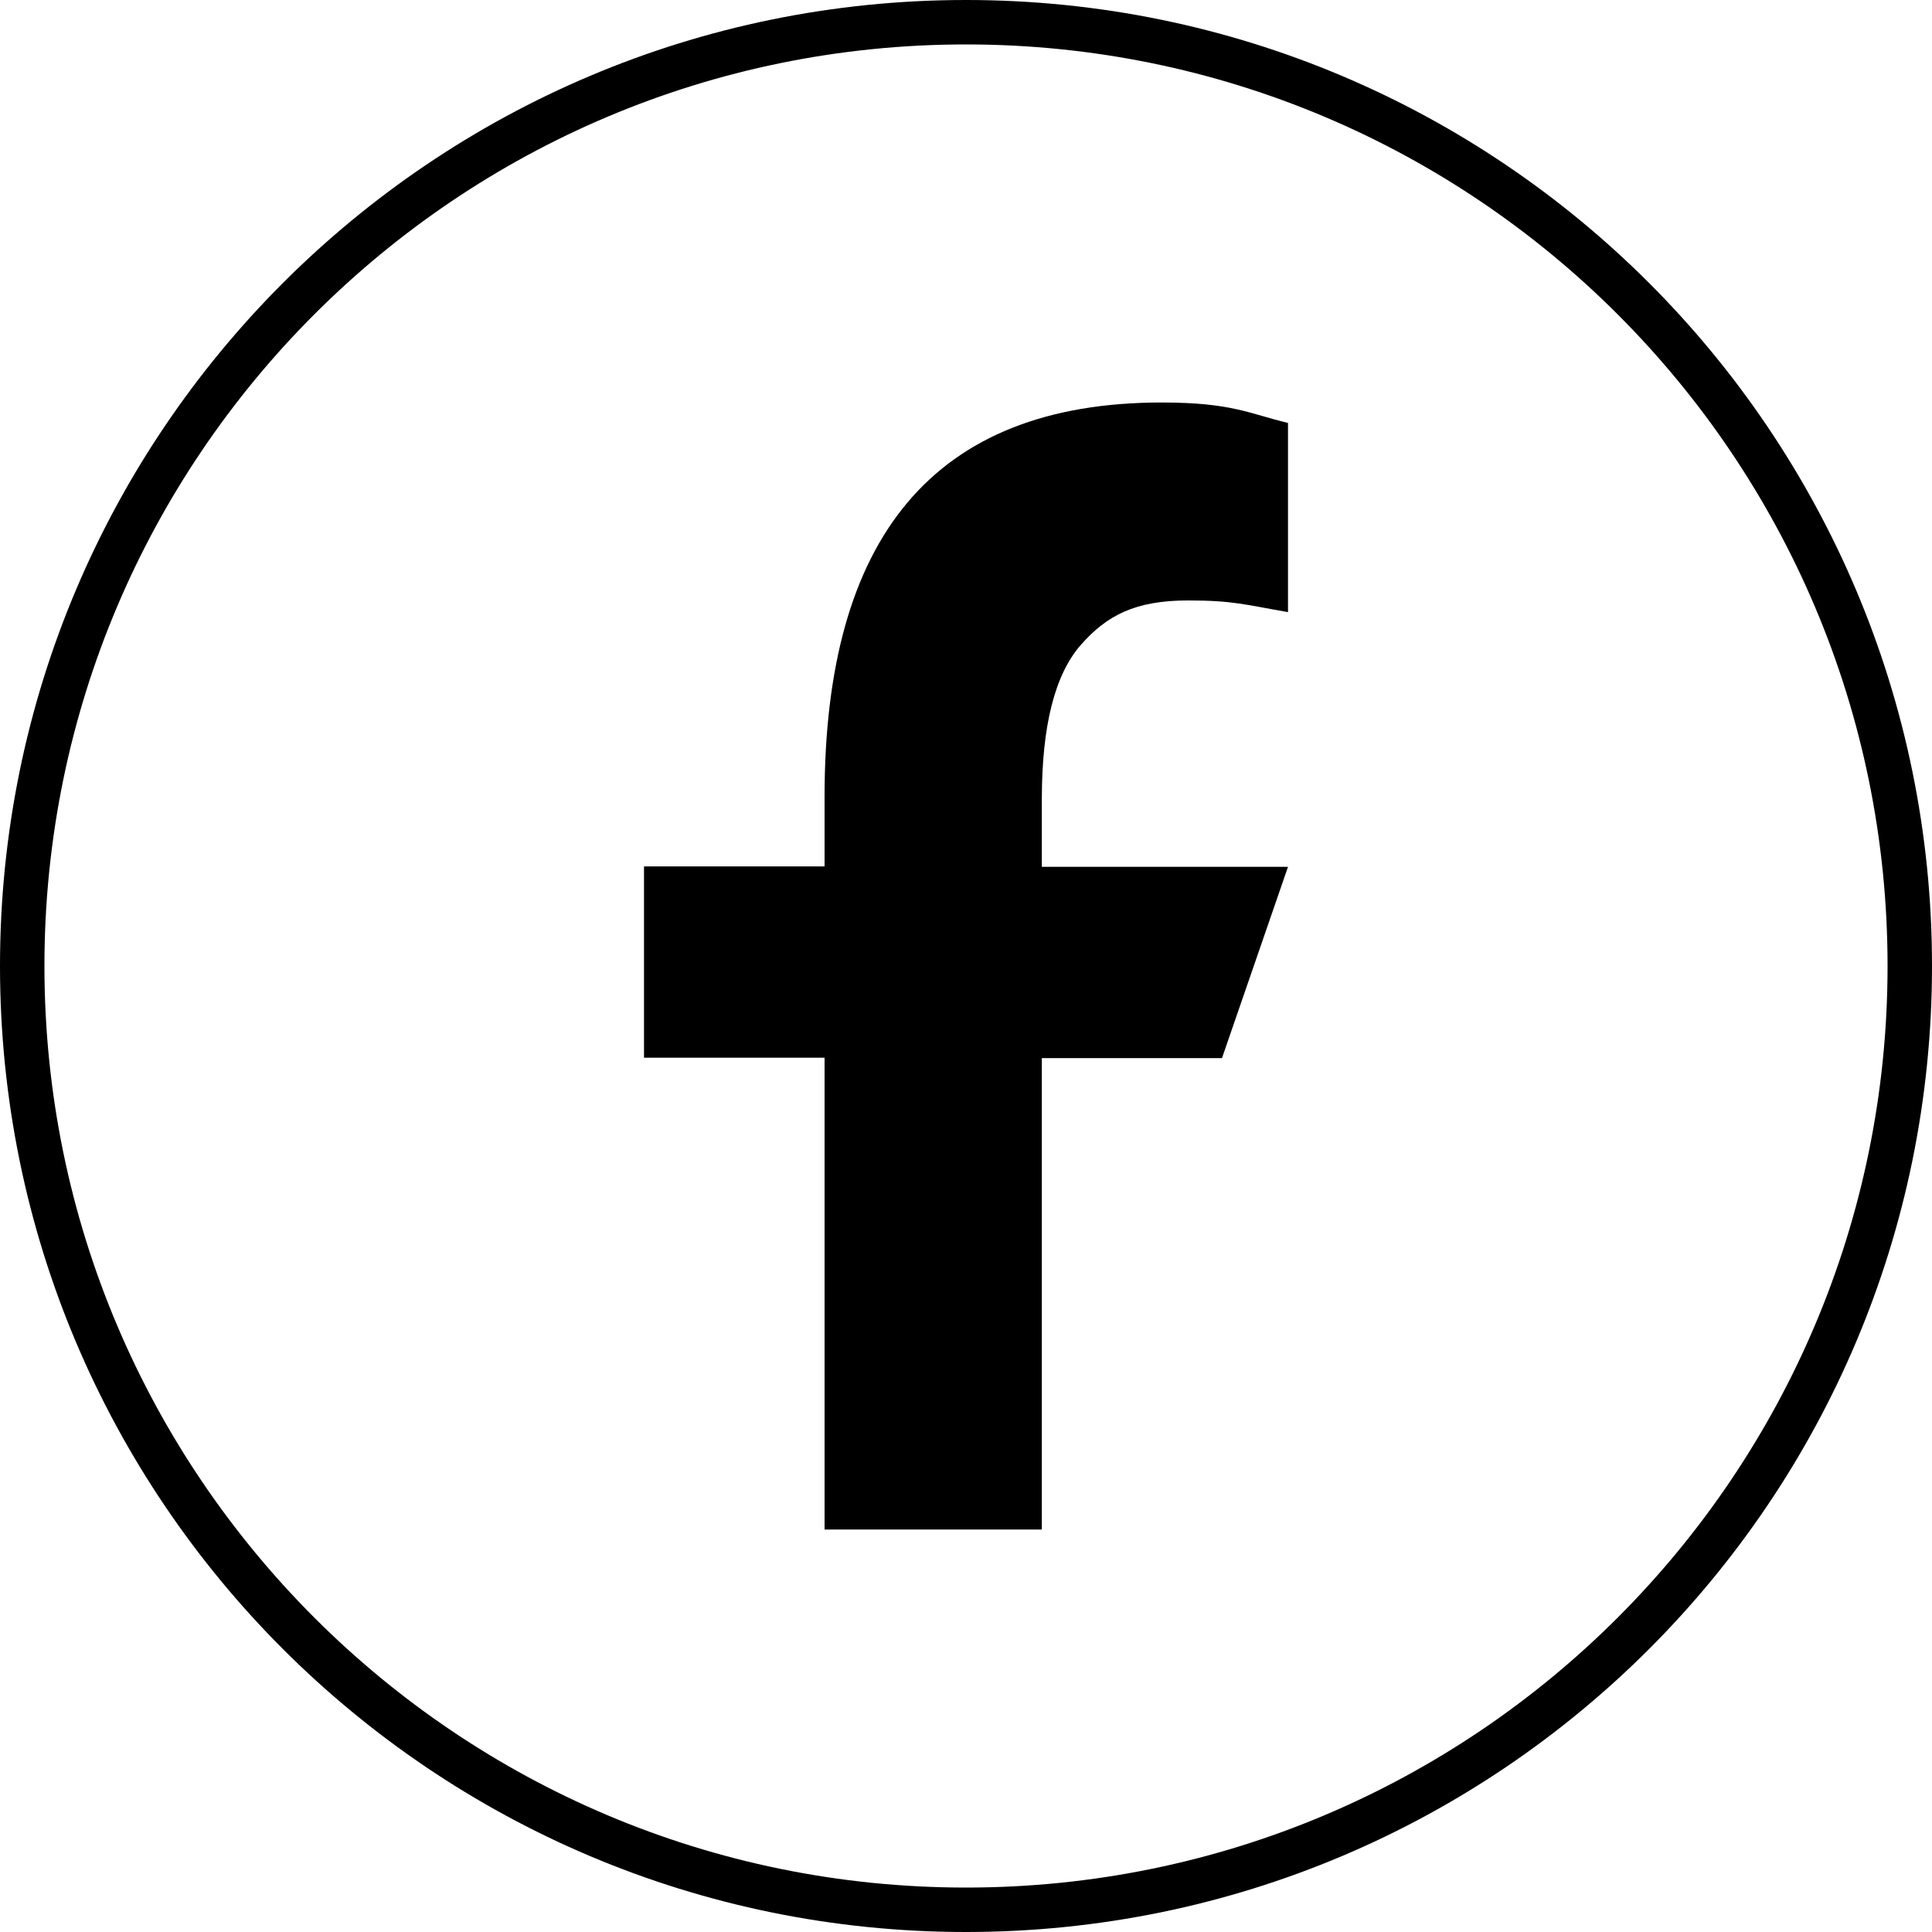
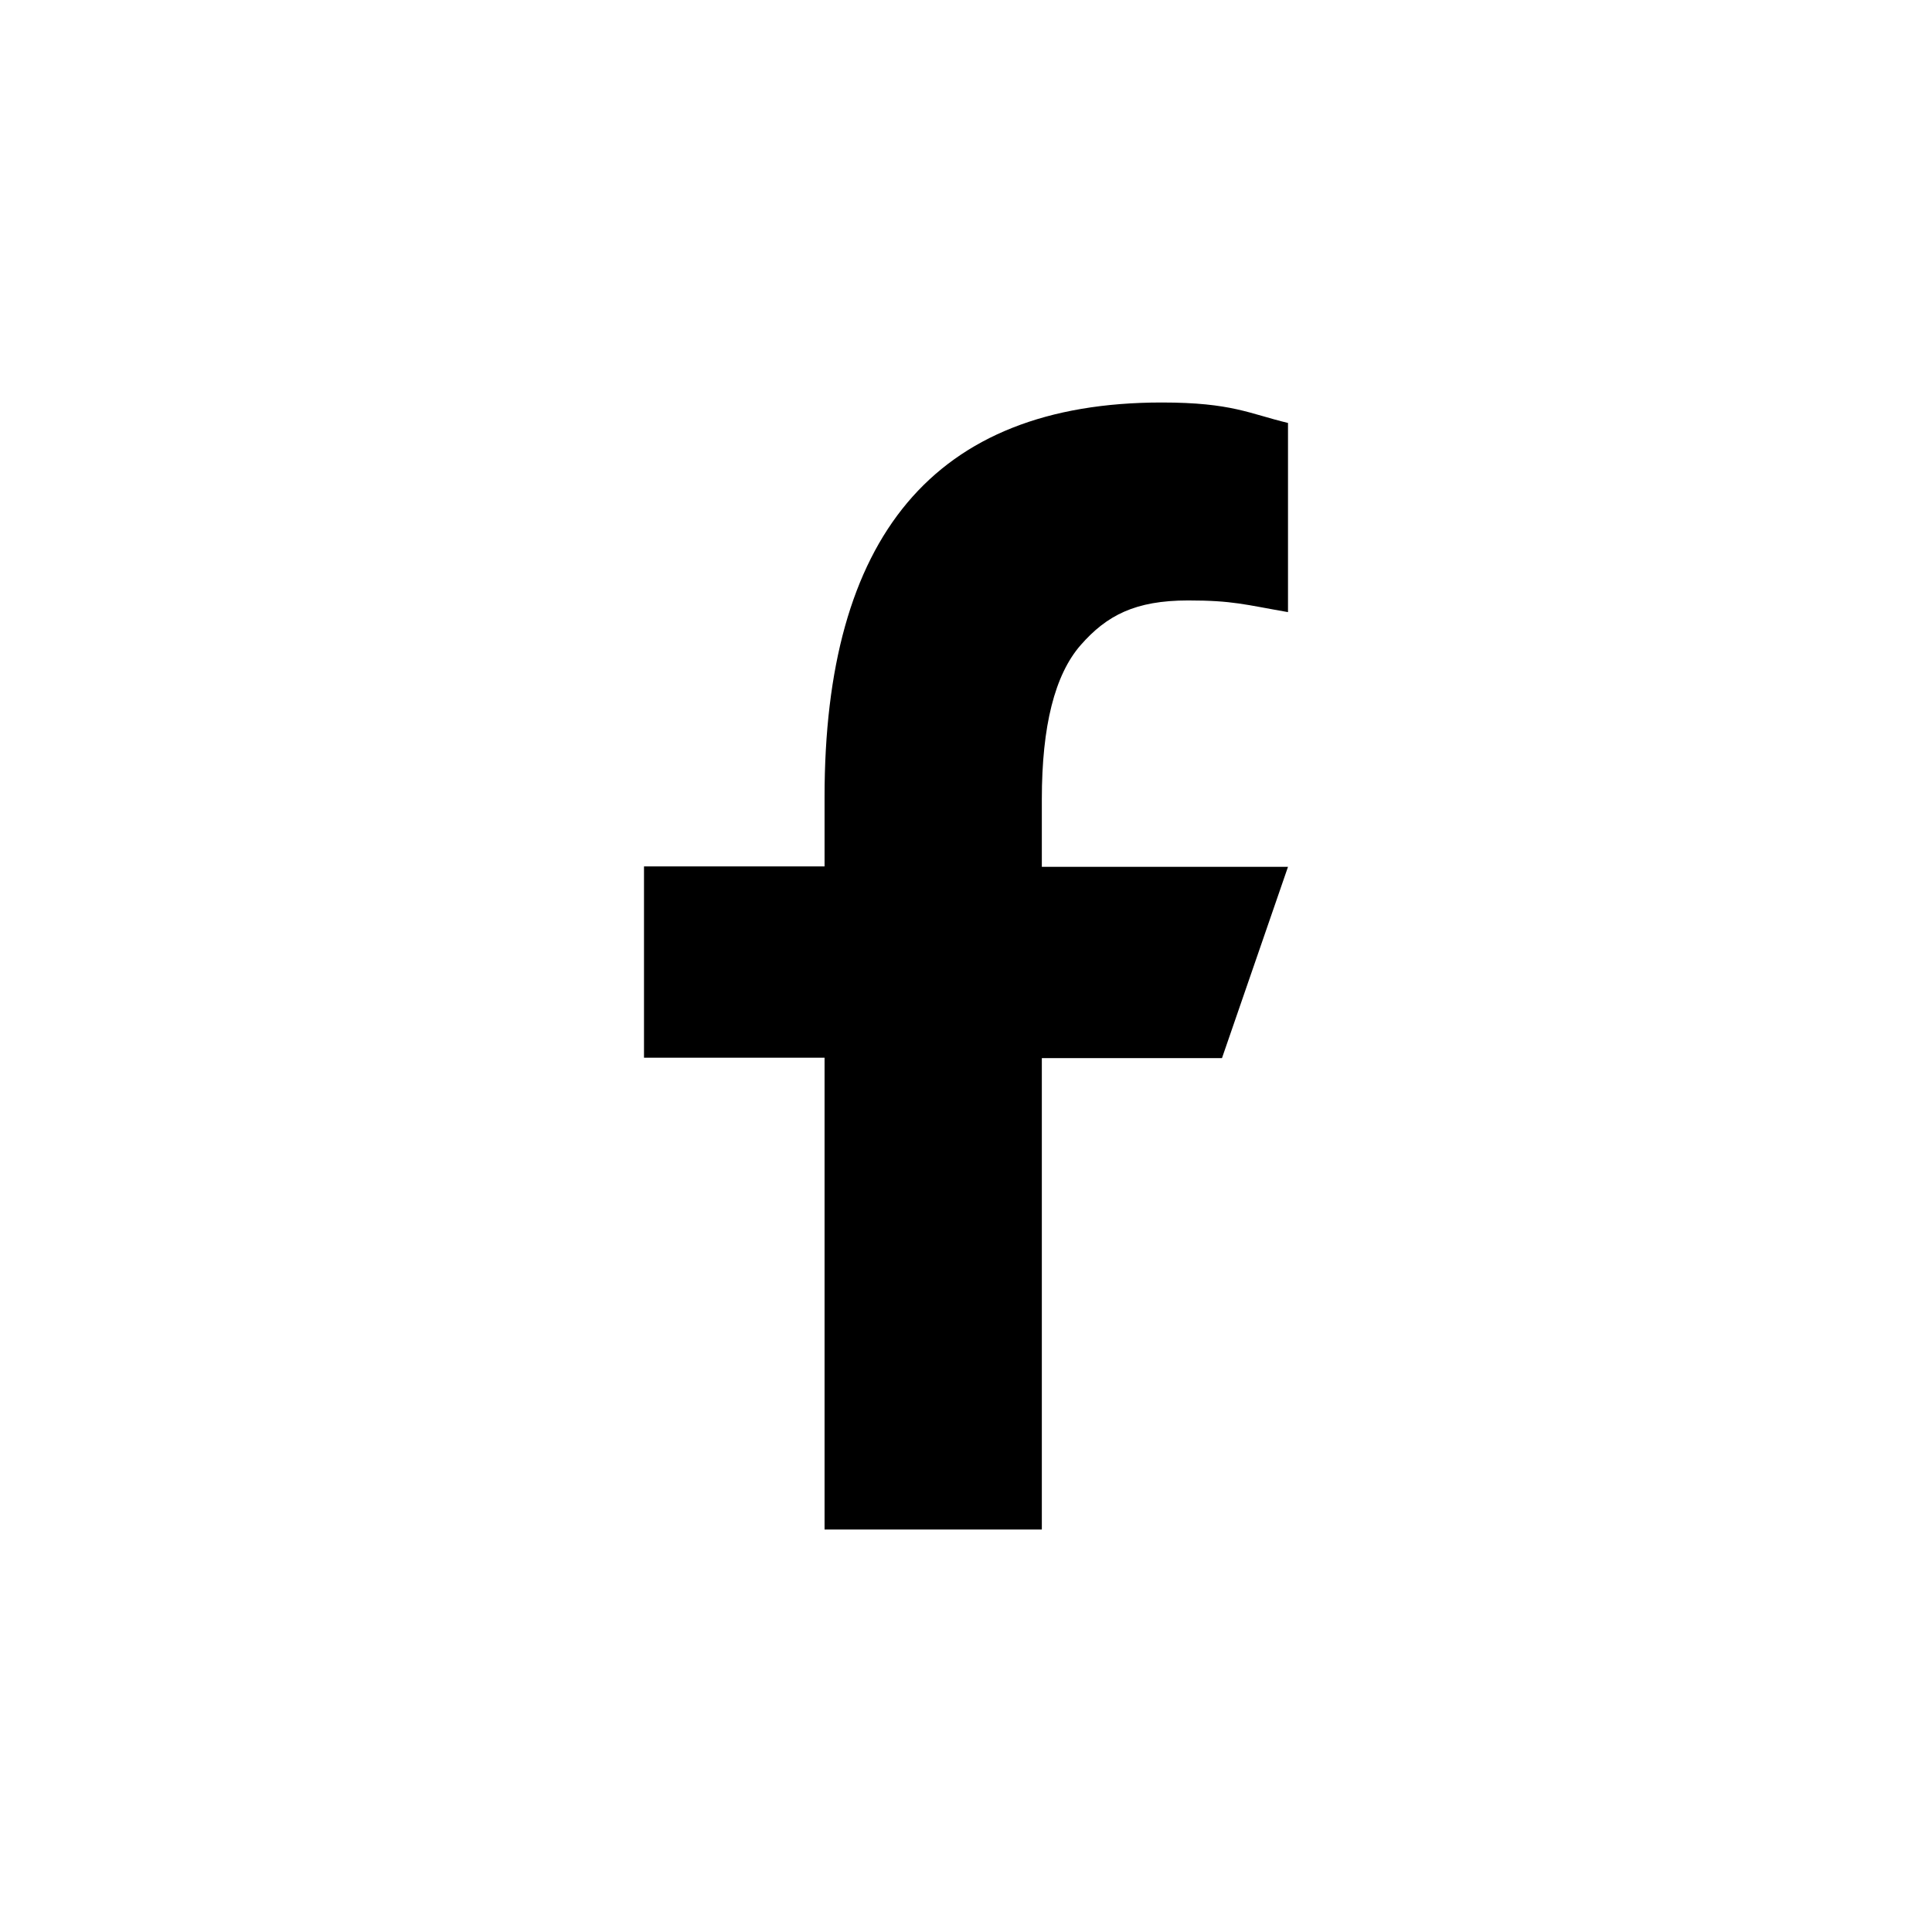
<svg xmlns="http://www.w3.org/2000/svg" width="24" height="24" viewBox="0 0 24 24" fill="none">
  <path d="M12.942 13.139V19H10.243V13.139H8V10.763H10.243V9.898C10.243 6.688 11.587 5 14.432 5C15.304 5 15.522 5.14 16 5.254V7.604C15.465 7.511 15.315 7.459 14.759 7.459C14.1 7.459 13.747 7.646 13.425 8.013C13.103 8.381 12.942 9.018 12.942 9.929V10.768H16L15.18 13.144H12.942V13.139Z" fill="black" />
-   <path d="M23.448 12C23.448 5.677 18.323 0.552 12 0.552C5.677 0.552 0.552 5.677 0.552 12C0.552 18.323 5.677 23.448 12 23.448C18.323 23.448 23.448 18.323 23.448 12ZM24 12C24 18.627 18.627 24 12 24C5.373 24 0 18.627 0 12C0 5.373 5.373 0 12 0C18.627 0 24 5.373 24 12Z" fill="black" />
</svg>